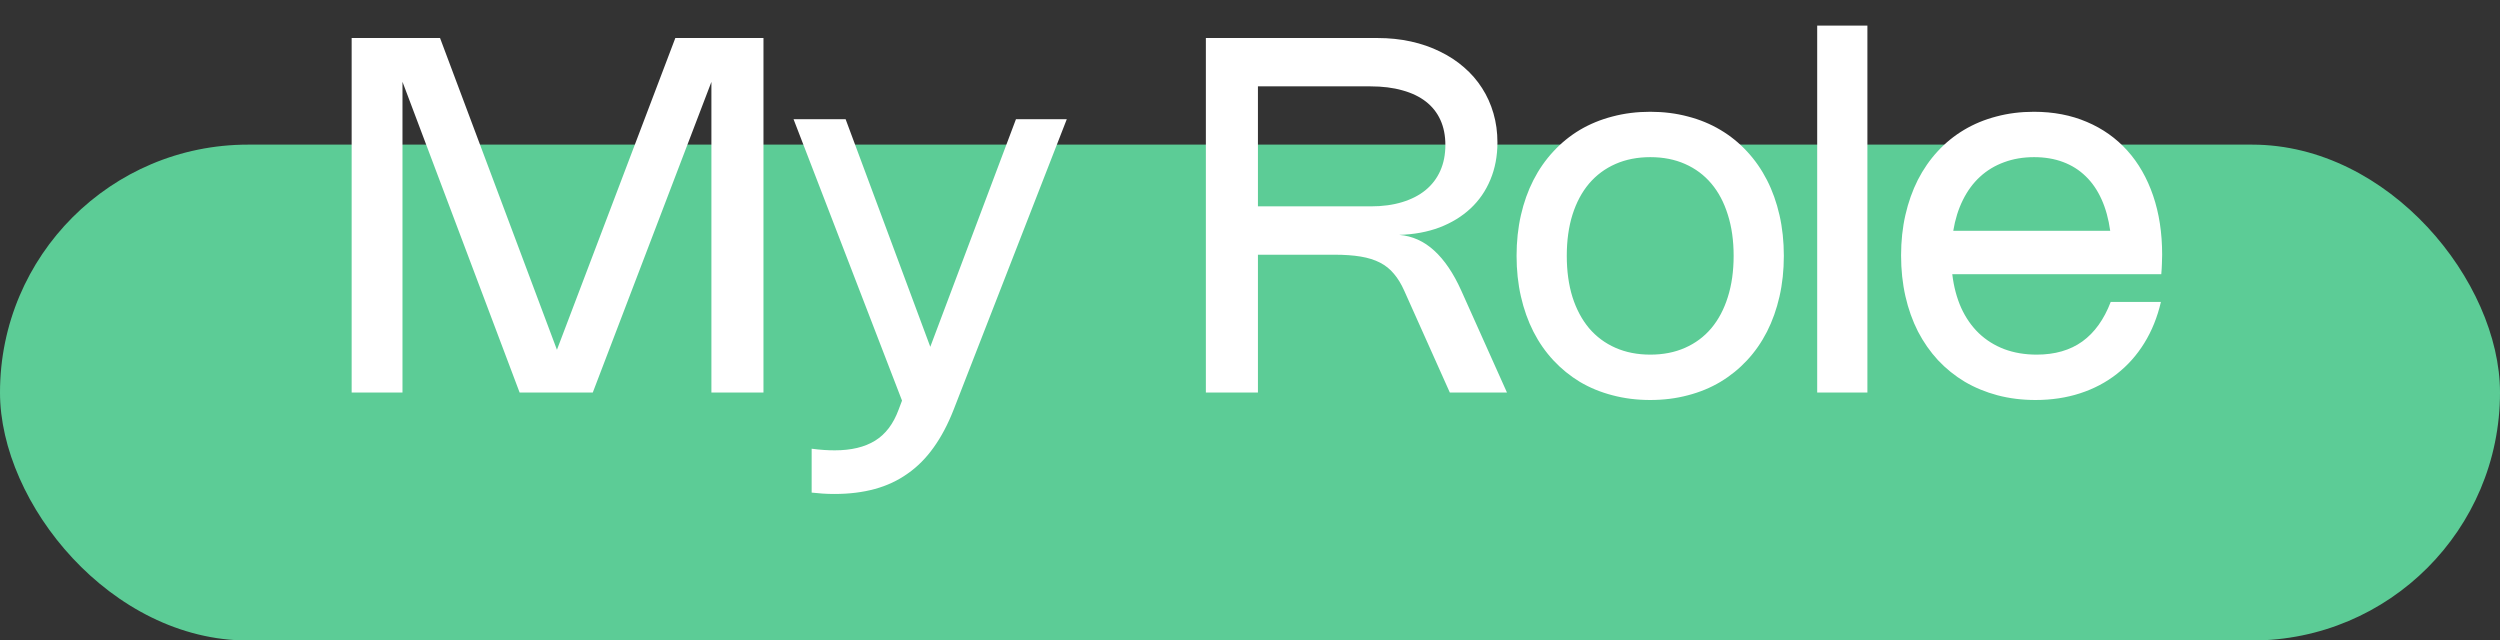
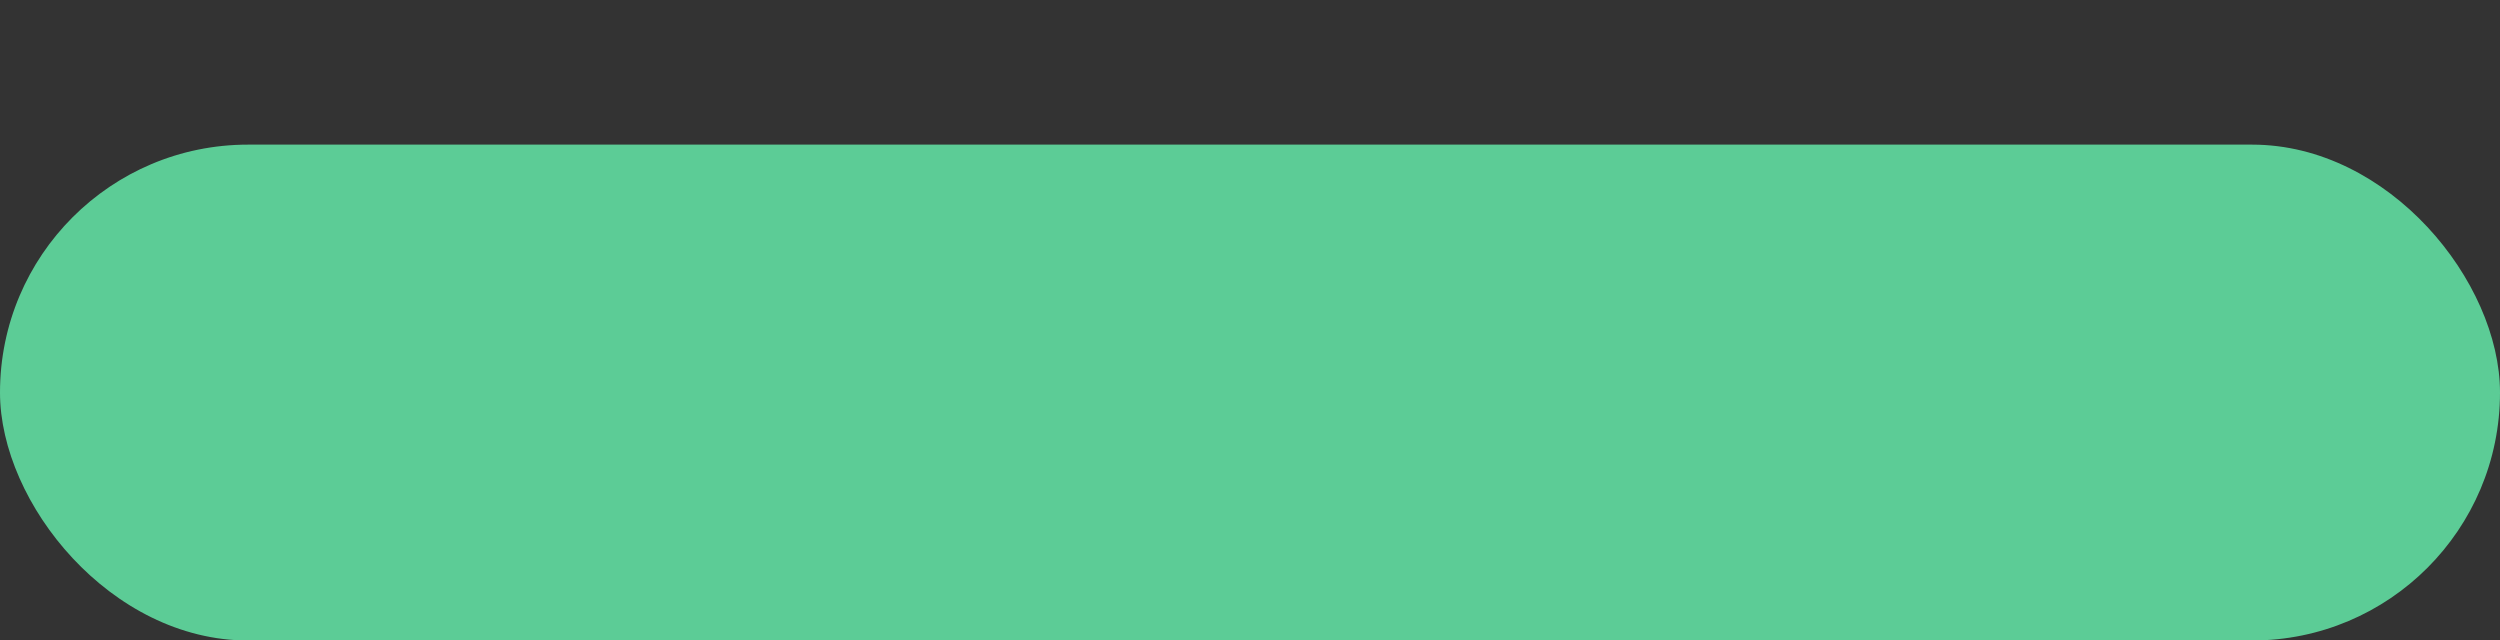
<svg xmlns="http://www.w3.org/2000/svg" width="121" height="31" viewBox="0 0 121 31" fill="none">
  <rect x="0" y="0" width="121" height="31" fill="#333333" stroke="none" />
  <rect y="7" width="121" height="24" rx="12" fill="#5CCC96" />
-   <path d="M36.952 1.84V19H34.432V3.964L28.69 19H25.15L19.48 3.958V19H17.02V1.84H21.298L26.956 16.93L32.686 1.84H36.952ZM51.632 5.77L46.154 19.834C45.878 20.538 45.556 21.146 45.188 21.658C44.824 22.17 44.404 22.592 43.928 22.924C43.456 23.26 42.926 23.508 42.338 23.668C41.754 23.828 41.104 23.908 40.388 23.908C40.192 23.908 40.002 23.902 39.818 23.89C39.634 23.878 39.456 23.862 39.284 23.842V21.718C39.496 21.746 39.692 21.766 39.872 21.778C40.056 21.79 40.232 21.796 40.4 21.796C41.2 21.796 41.852 21.64 42.356 21.328C42.86 21.016 43.238 20.518 43.49 19.834L43.658 19.39L38.408 5.77H40.928L45.026 16.786L49.172 5.77H51.632ZM58.364 19V1.84H66.668C67.24 1.84 67.78 1.896 68.288 2.008C68.796 2.12 69.264 2.282 69.692 2.494C70.124 2.702 70.512 2.956 70.856 3.256C71.2 3.552 71.492 3.888 71.732 4.264C71.972 4.636 72.156 5.044 72.284 5.488C72.412 5.928 72.476 6.396 72.476 6.892C72.476 7.552 72.362 8.154 72.134 8.698C71.91 9.238 71.59 9.702 71.174 10.09C70.758 10.478 70.258 10.784 69.674 11.008C69.09 11.228 68.438 11.348 67.718 11.368C68.354 11.42 68.92 11.674 69.416 12.13C69.912 12.582 70.348 13.226 70.724 14.062L72.938 19H70.172L67.964 14.068C67.82 13.744 67.654 13.472 67.466 13.252C67.282 13.028 67.058 12.848 66.794 12.712C66.53 12.576 66.218 12.478 65.858 12.418C65.498 12.358 65.07 12.328 64.574 12.328H60.884V19H58.364ZM66.344 9.988C66.908 9.988 67.414 9.92 67.862 9.784C68.31 9.648 68.688 9.454 68.996 9.202C69.308 8.946 69.546 8.634 69.71 8.266C69.874 7.898 69.956 7.482 69.956 7.018C69.956 6.562 69.876 6.158 69.716 5.806C69.556 5.454 69.322 5.158 69.014 4.918C68.706 4.678 68.326 4.496 67.874 4.372C67.426 4.244 66.912 4.18 66.332 4.18H60.884V9.988H66.344ZM73.402 12.382C73.402 11.686 73.472 11.03 73.612 10.414C73.752 9.798 73.954 9.232 74.218 8.716C74.482 8.2 74.804 7.738 75.184 7.33C75.564 6.918 75.992 6.57 76.468 6.286C76.948 6.002 77.474 5.786 78.046 5.638C78.618 5.486 79.226 5.41 79.87 5.41C80.518 5.41 81.126 5.486 81.694 5.638C82.266 5.786 82.79 6.002 83.266 6.286C83.746 6.57 84.176 6.918 84.556 7.33C84.936 7.738 85.258 8.2 85.522 8.716C85.786 9.232 85.988 9.798 86.128 10.414C86.268 11.03 86.338 11.686 86.338 12.382C86.338 13.078 86.268 13.734 86.128 14.35C85.988 14.966 85.786 15.534 85.522 16.054C85.258 16.57 84.936 17.032 84.556 17.44C84.176 17.848 83.746 18.196 83.266 18.484C82.79 18.768 82.266 18.984 81.694 19.132C81.126 19.284 80.518 19.36 79.87 19.36C79.226 19.36 78.618 19.284 78.046 19.132C77.474 18.984 76.948 18.768 76.468 18.484C75.992 18.196 75.564 17.848 75.184 17.44C74.804 17.032 74.482 16.57 74.218 16.054C73.954 15.534 73.752 14.966 73.612 14.35C73.472 13.734 73.402 13.078 73.402 12.382ZM75.832 12.382C75.832 13.122 75.924 13.788 76.108 14.38C76.296 14.968 76.564 15.47 76.912 15.886C77.264 16.298 77.69 16.614 78.19 16.834C78.69 17.054 79.252 17.164 79.876 17.164C80.5 17.164 81.06 17.054 81.556 16.834C82.056 16.614 82.48 16.298 82.828 15.886C83.176 15.47 83.442 14.968 83.626 14.38C83.814 13.788 83.908 13.122 83.908 12.382C83.908 11.642 83.814 10.978 83.626 10.39C83.442 9.798 83.176 9.296 82.828 8.884C82.48 8.472 82.056 8.156 81.556 7.936C81.06 7.716 80.5 7.606 79.876 7.606C79.252 7.606 78.69 7.716 78.19 7.936C77.69 8.156 77.264 8.472 76.912 8.884C76.564 9.296 76.296 9.798 76.108 10.39C75.924 10.978 75.832 11.642 75.832 12.382ZM90.382 19H87.952V1.24H90.382V19ZM104.588 14.614C104.416 15.354 104.148 16.018 103.784 16.606C103.42 17.194 102.976 17.692 102.452 18.1C101.932 18.508 101.34 18.82 100.676 19.036C100.012 19.252 99.292 19.36 98.516 19.36C97.868 19.36 97.256 19.284 96.68 19.132C96.108 18.98 95.58 18.762 95.096 18.478C94.616 18.19 94.184 17.842 93.8 17.434C93.42 17.022 93.096 16.558 92.828 16.042C92.564 15.522 92.362 14.954 92.222 14.338C92.082 13.718 92.012 13.06 92.012 12.364C92.012 11.668 92.082 11.014 92.222 10.402C92.362 9.79 92.562 9.226 92.822 8.71C93.086 8.194 93.406 7.732 93.782 7.324C94.158 6.916 94.584 6.57 95.06 6.286C95.536 6.002 96.058 5.786 96.626 5.638C97.194 5.486 97.798 5.41 98.438 5.41C99.386 5.41 100.242 5.574 101.006 5.902C101.77 6.226 102.422 6.688 102.962 7.288C103.502 7.888 103.918 8.614 104.21 9.466C104.502 10.318 104.648 11.272 104.648 12.328C104.648 12.48 104.644 12.63 104.636 12.778C104.632 12.926 104.622 13.09 104.606 13.27H94.49C94.562 13.874 94.706 14.418 94.922 14.902C95.142 15.382 95.426 15.79 95.774 16.126C96.126 16.462 96.538 16.72 97.01 16.9C97.482 17.076 98.004 17.164 98.576 17.164C99.456 17.164 100.192 16.952 100.784 16.528C101.376 16.1 101.834 15.462 102.158 14.614H104.588ZM102.134 11.17C102.054 10.594 101.914 10.086 101.714 9.646C101.514 9.202 101.258 8.83 100.946 8.53C100.634 8.226 100.268 7.996 99.848 7.84C99.432 7.684 98.966 7.606 98.45 7.606C97.922 7.606 97.438 7.688 96.998 7.852C96.558 8.012 96.17 8.246 95.834 8.554C95.502 8.858 95.226 9.232 95.006 9.676C94.786 10.116 94.63 10.614 94.538 11.17H102.134Z" fill="white" />
</svg>